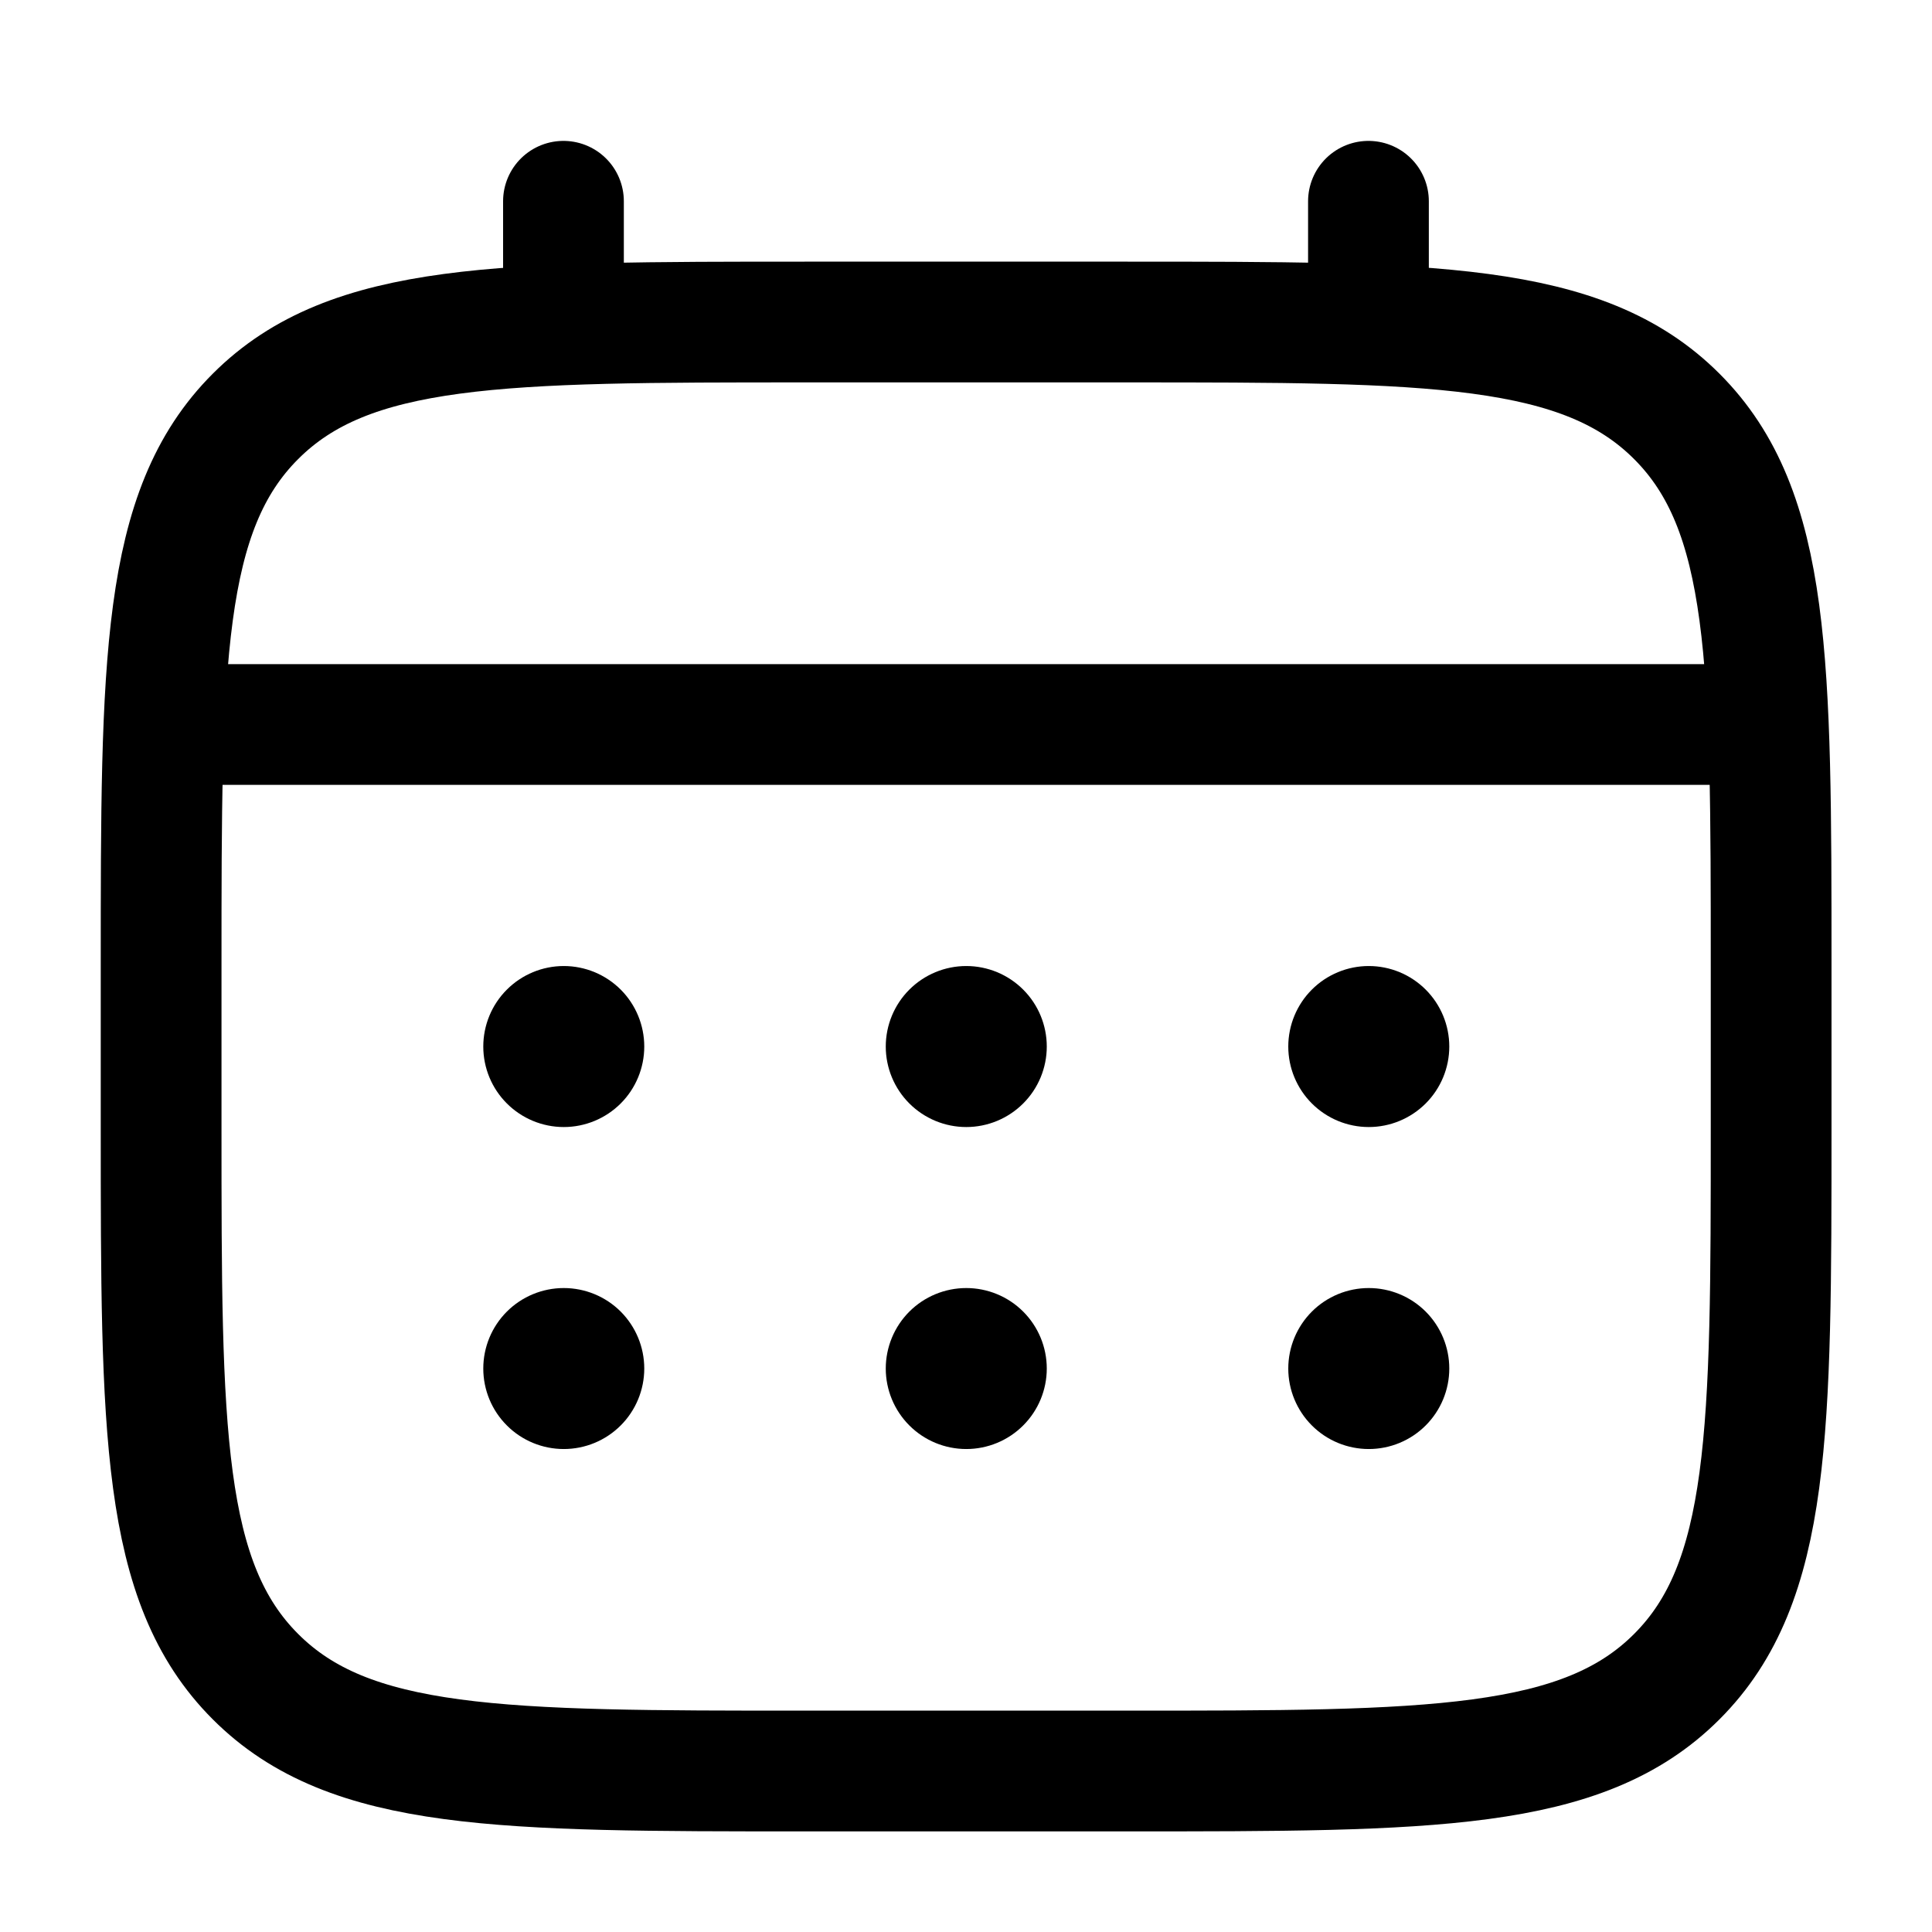
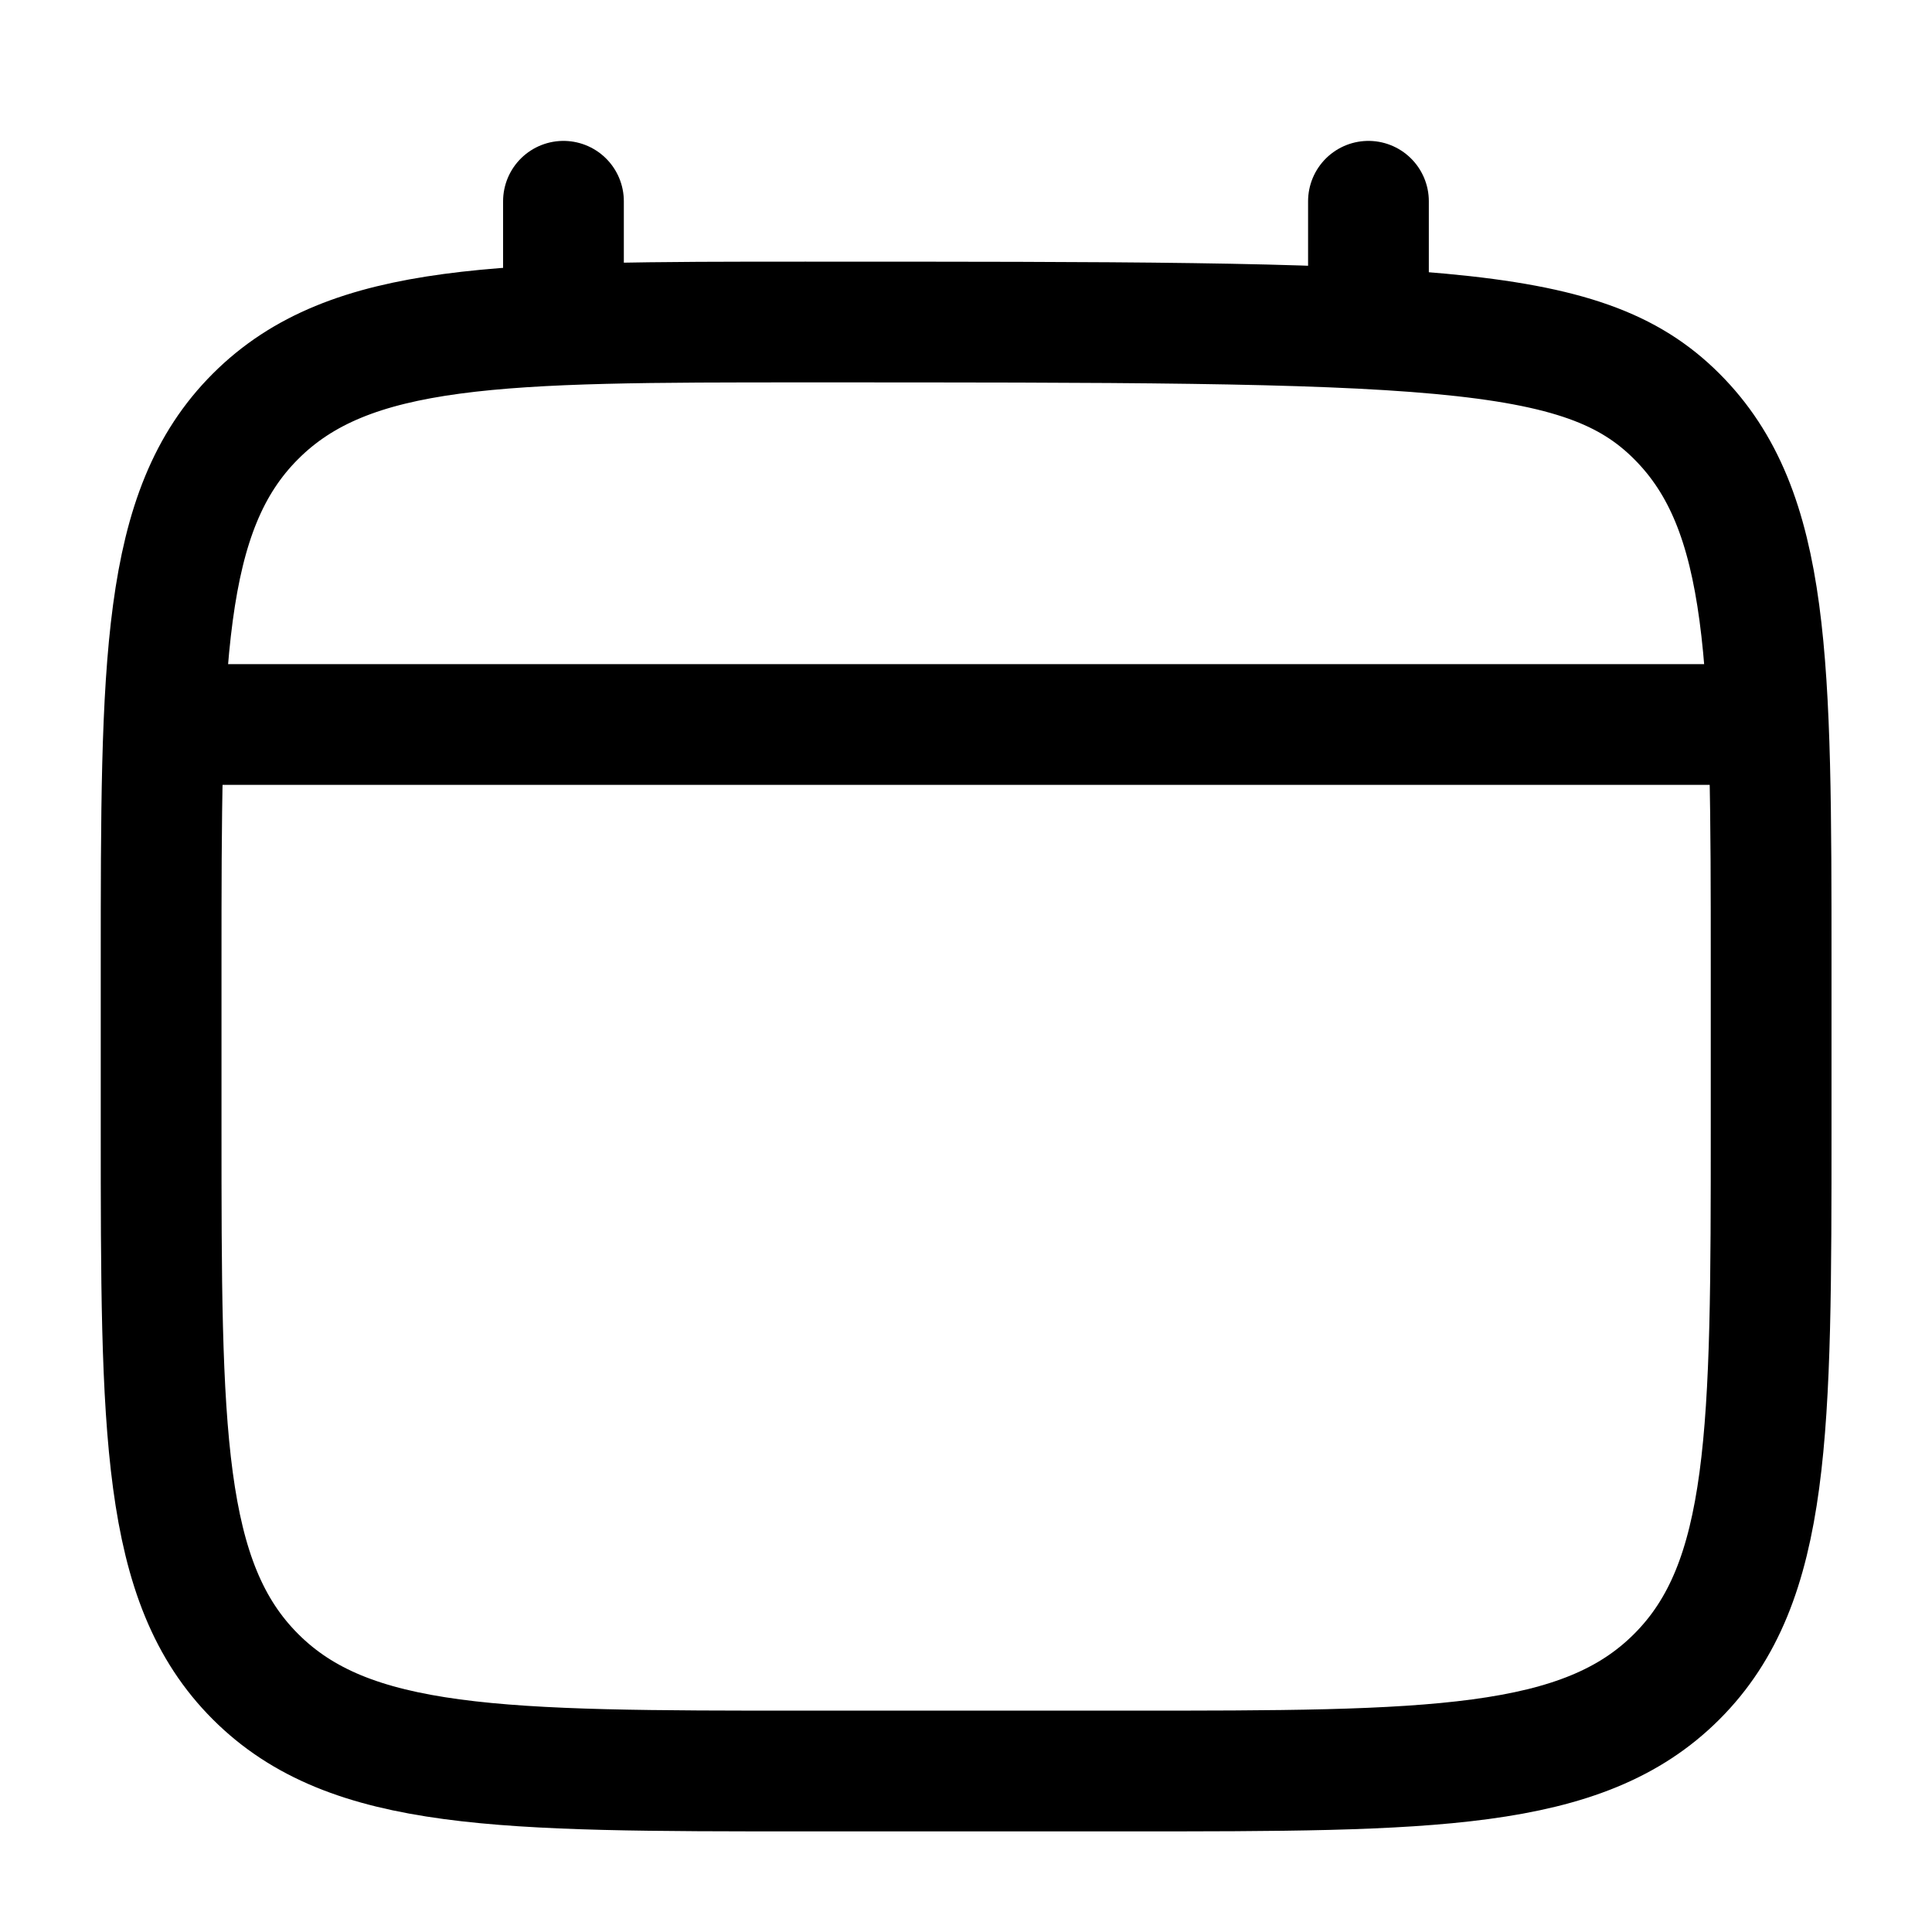
<svg xmlns="http://www.w3.org/2000/svg" width="68" height="68" viewBox="0 0 68 68" fill="none">
  <g id="solar:calendar-linear">
    <g id="Group">
-       <path id="Vector" d="M5.671 34.001C5.671 23.316 5.671 17.972 8.992 14.655C12.309 11.334 17.653 11.334 28.338 11.334H39.671C50.355 11.334 55.699 11.334 59.017 14.655C62.338 17.972 62.338 23.316 62.338 34.001V39.667C62.338 50.352 62.338 55.695 59.017 59.013C55.699 62.334 50.355 62.334 39.671 62.334H28.338C17.653 62.334 12.309 62.334 8.992 59.013C5.671 55.695 5.671 50.352 5.671 39.667V34.001Z" stroke="black" stroke-width="4.25" />
+       <path id="Vector" d="M5.671 34.001C5.671 23.316 5.671 17.972 8.992 14.655C12.309 11.334 17.653 11.334 28.338 11.334C50.355 11.334 55.699 11.334 59.017 14.655C62.338 17.972 62.338 23.316 62.338 34.001V39.667C62.338 50.352 62.338 55.695 59.017 59.013C55.699 62.334 50.355 62.334 39.671 62.334H28.338C17.653 62.334 12.309 62.334 8.992 59.013C5.671 55.695 5.671 50.352 5.671 39.667V34.001Z" stroke="black" stroke-width="4.25" />
      <path id="Vector_2" d="M19.832 11.334V7.084M48.165 11.334V7.084M7.082 25.5H60.915" stroke="black" stroke-width="4.25" stroke-linecap="round" />
-       <path id="Vector_3" d="M51.01 48.168C51.01 48.919 50.711 49.64 50.18 50.171C49.648 50.703 48.928 51.001 48.176 51.001C47.425 51.001 46.704 50.703 46.173 50.171C45.642 49.64 45.343 48.919 45.343 48.168C45.343 47.416 45.642 46.696 46.173 46.164C46.704 45.633 47.425 45.335 48.176 45.335C48.928 45.335 49.648 45.633 50.18 46.164C50.711 46.696 51.01 47.416 51.01 48.168ZM51.01 36.835C51.01 37.586 50.711 38.307 50.18 38.838C49.648 39.369 48.928 39.668 48.176 39.668C47.425 39.668 46.704 39.369 46.173 38.838C45.642 38.307 45.343 37.586 45.343 36.835C45.343 36.083 45.642 35.362 46.173 34.831C46.704 34.3 47.425 34.001 48.176 34.001C48.928 34.001 49.648 34.3 50.18 34.831C50.711 35.362 51.01 36.083 51.01 36.835ZM36.843 48.168C36.843 48.919 36.545 49.64 36.013 50.171C35.482 50.703 34.761 51.001 34.01 51.001C33.258 51.001 32.538 50.703 32.006 50.171C31.475 49.64 31.176 48.919 31.176 48.168C31.176 47.416 31.475 46.696 32.006 46.164C32.538 45.633 33.258 45.335 34.01 45.335C34.761 45.335 35.482 45.633 36.013 46.164C36.545 46.696 36.843 47.416 36.843 48.168ZM36.843 36.835C36.843 37.586 36.545 38.307 36.013 38.838C35.482 39.369 34.761 39.668 34.01 39.668C33.258 39.668 32.538 39.369 32.006 38.838C31.475 38.307 31.176 37.586 31.176 36.835C31.176 36.083 31.475 35.362 32.006 34.831C32.538 34.3 33.258 34.001 34.01 34.001C34.761 34.001 35.482 34.3 36.013 34.831C36.545 35.362 36.843 36.083 36.843 36.835ZM22.676 48.168C22.676 48.919 22.378 49.64 21.847 50.171C21.315 50.703 20.595 51.001 19.843 51.001C19.092 51.001 18.371 50.703 17.84 50.171C17.308 49.64 17.01 48.919 17.01 48.168C17.01 47.416 17.308 46.696 17.84 46.164C18.371 45.633 19.092 45.335 19.843 45.335C20.595 45.335 21.315 45.633 21.847 46.164C22.378 46.696 22.676 47.416 22.676 48.168ZM22.676 36.835C22.676 37.586 22.378 38.307 21.847 38.838C21.315 39.369 20.595 39.668 19.843 39.668C19.092 39.668 18.371 39.369 17.84 38.838C17.308 38.307 17.01 37.586 17.01 36.835C17.01 36.083 17.308 35.362 17.84 34.831C18.371 34.3 19.092 34.001 19.843 34.001C20.595 34.001 21.315 34.3 21.847 34.831C22.378 35.362 22.676 36.083 22.676 36.835Z" fill="black" />
    </g>
  </g>
</svg>